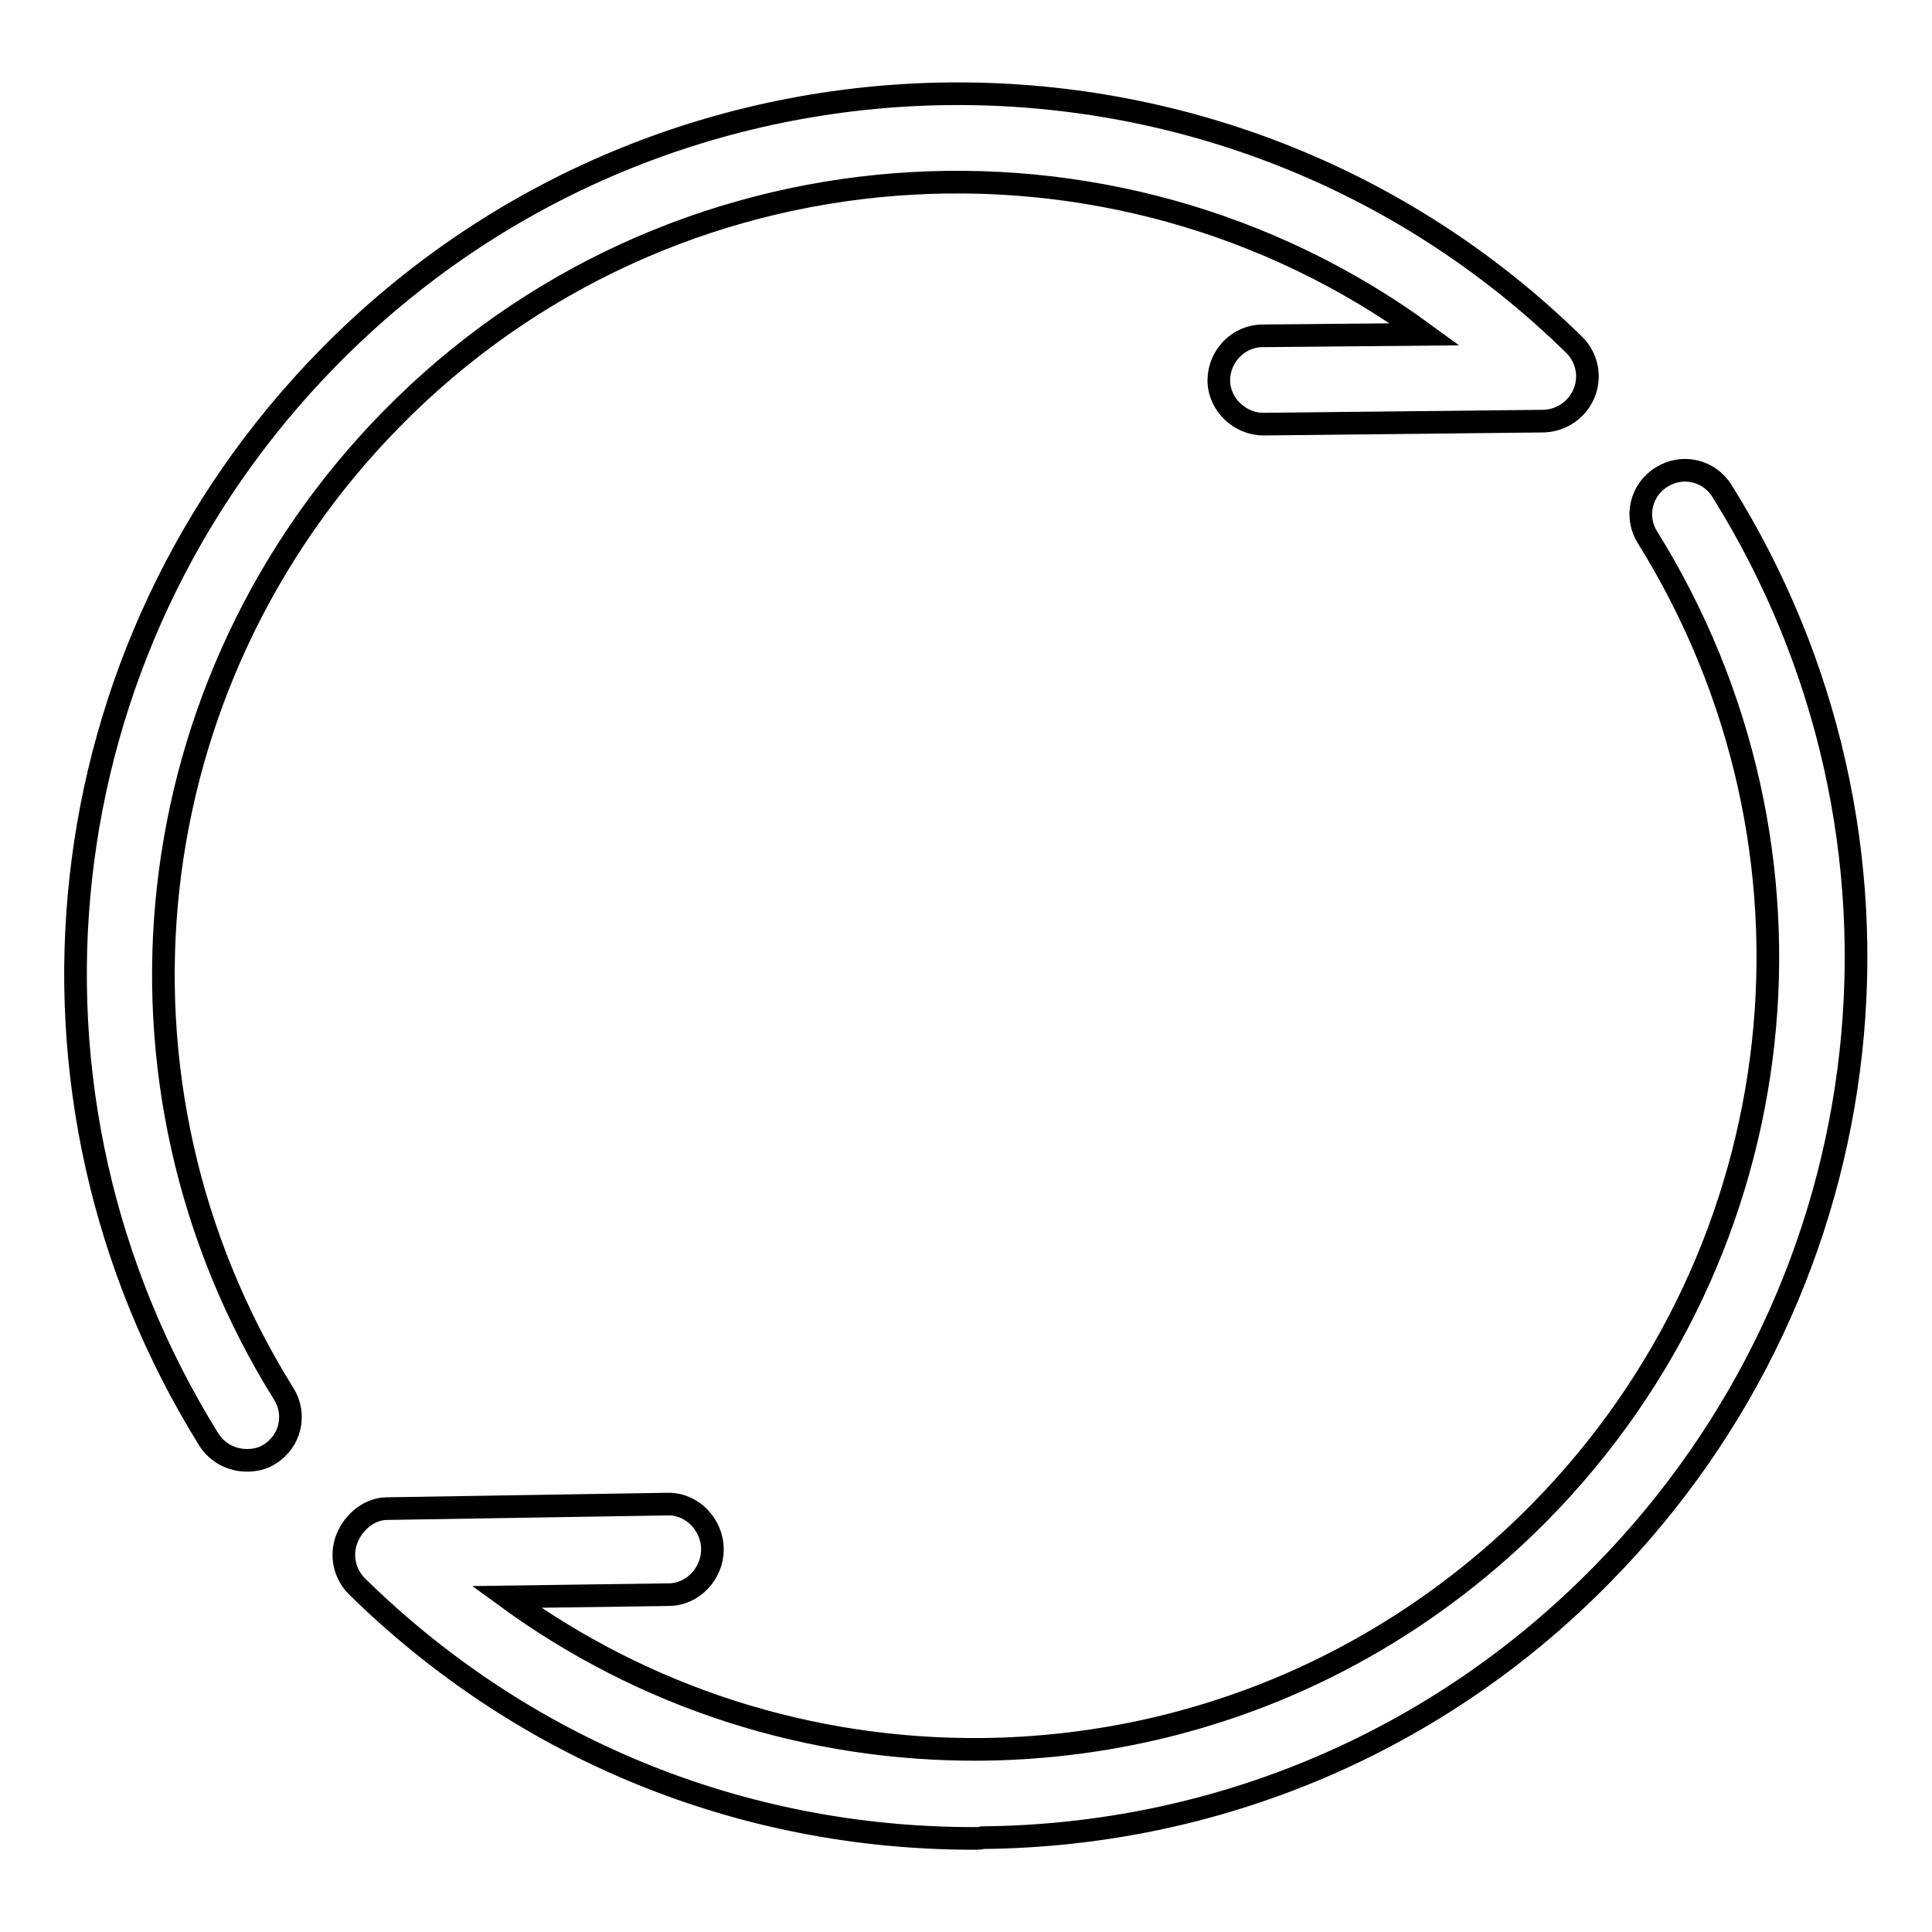
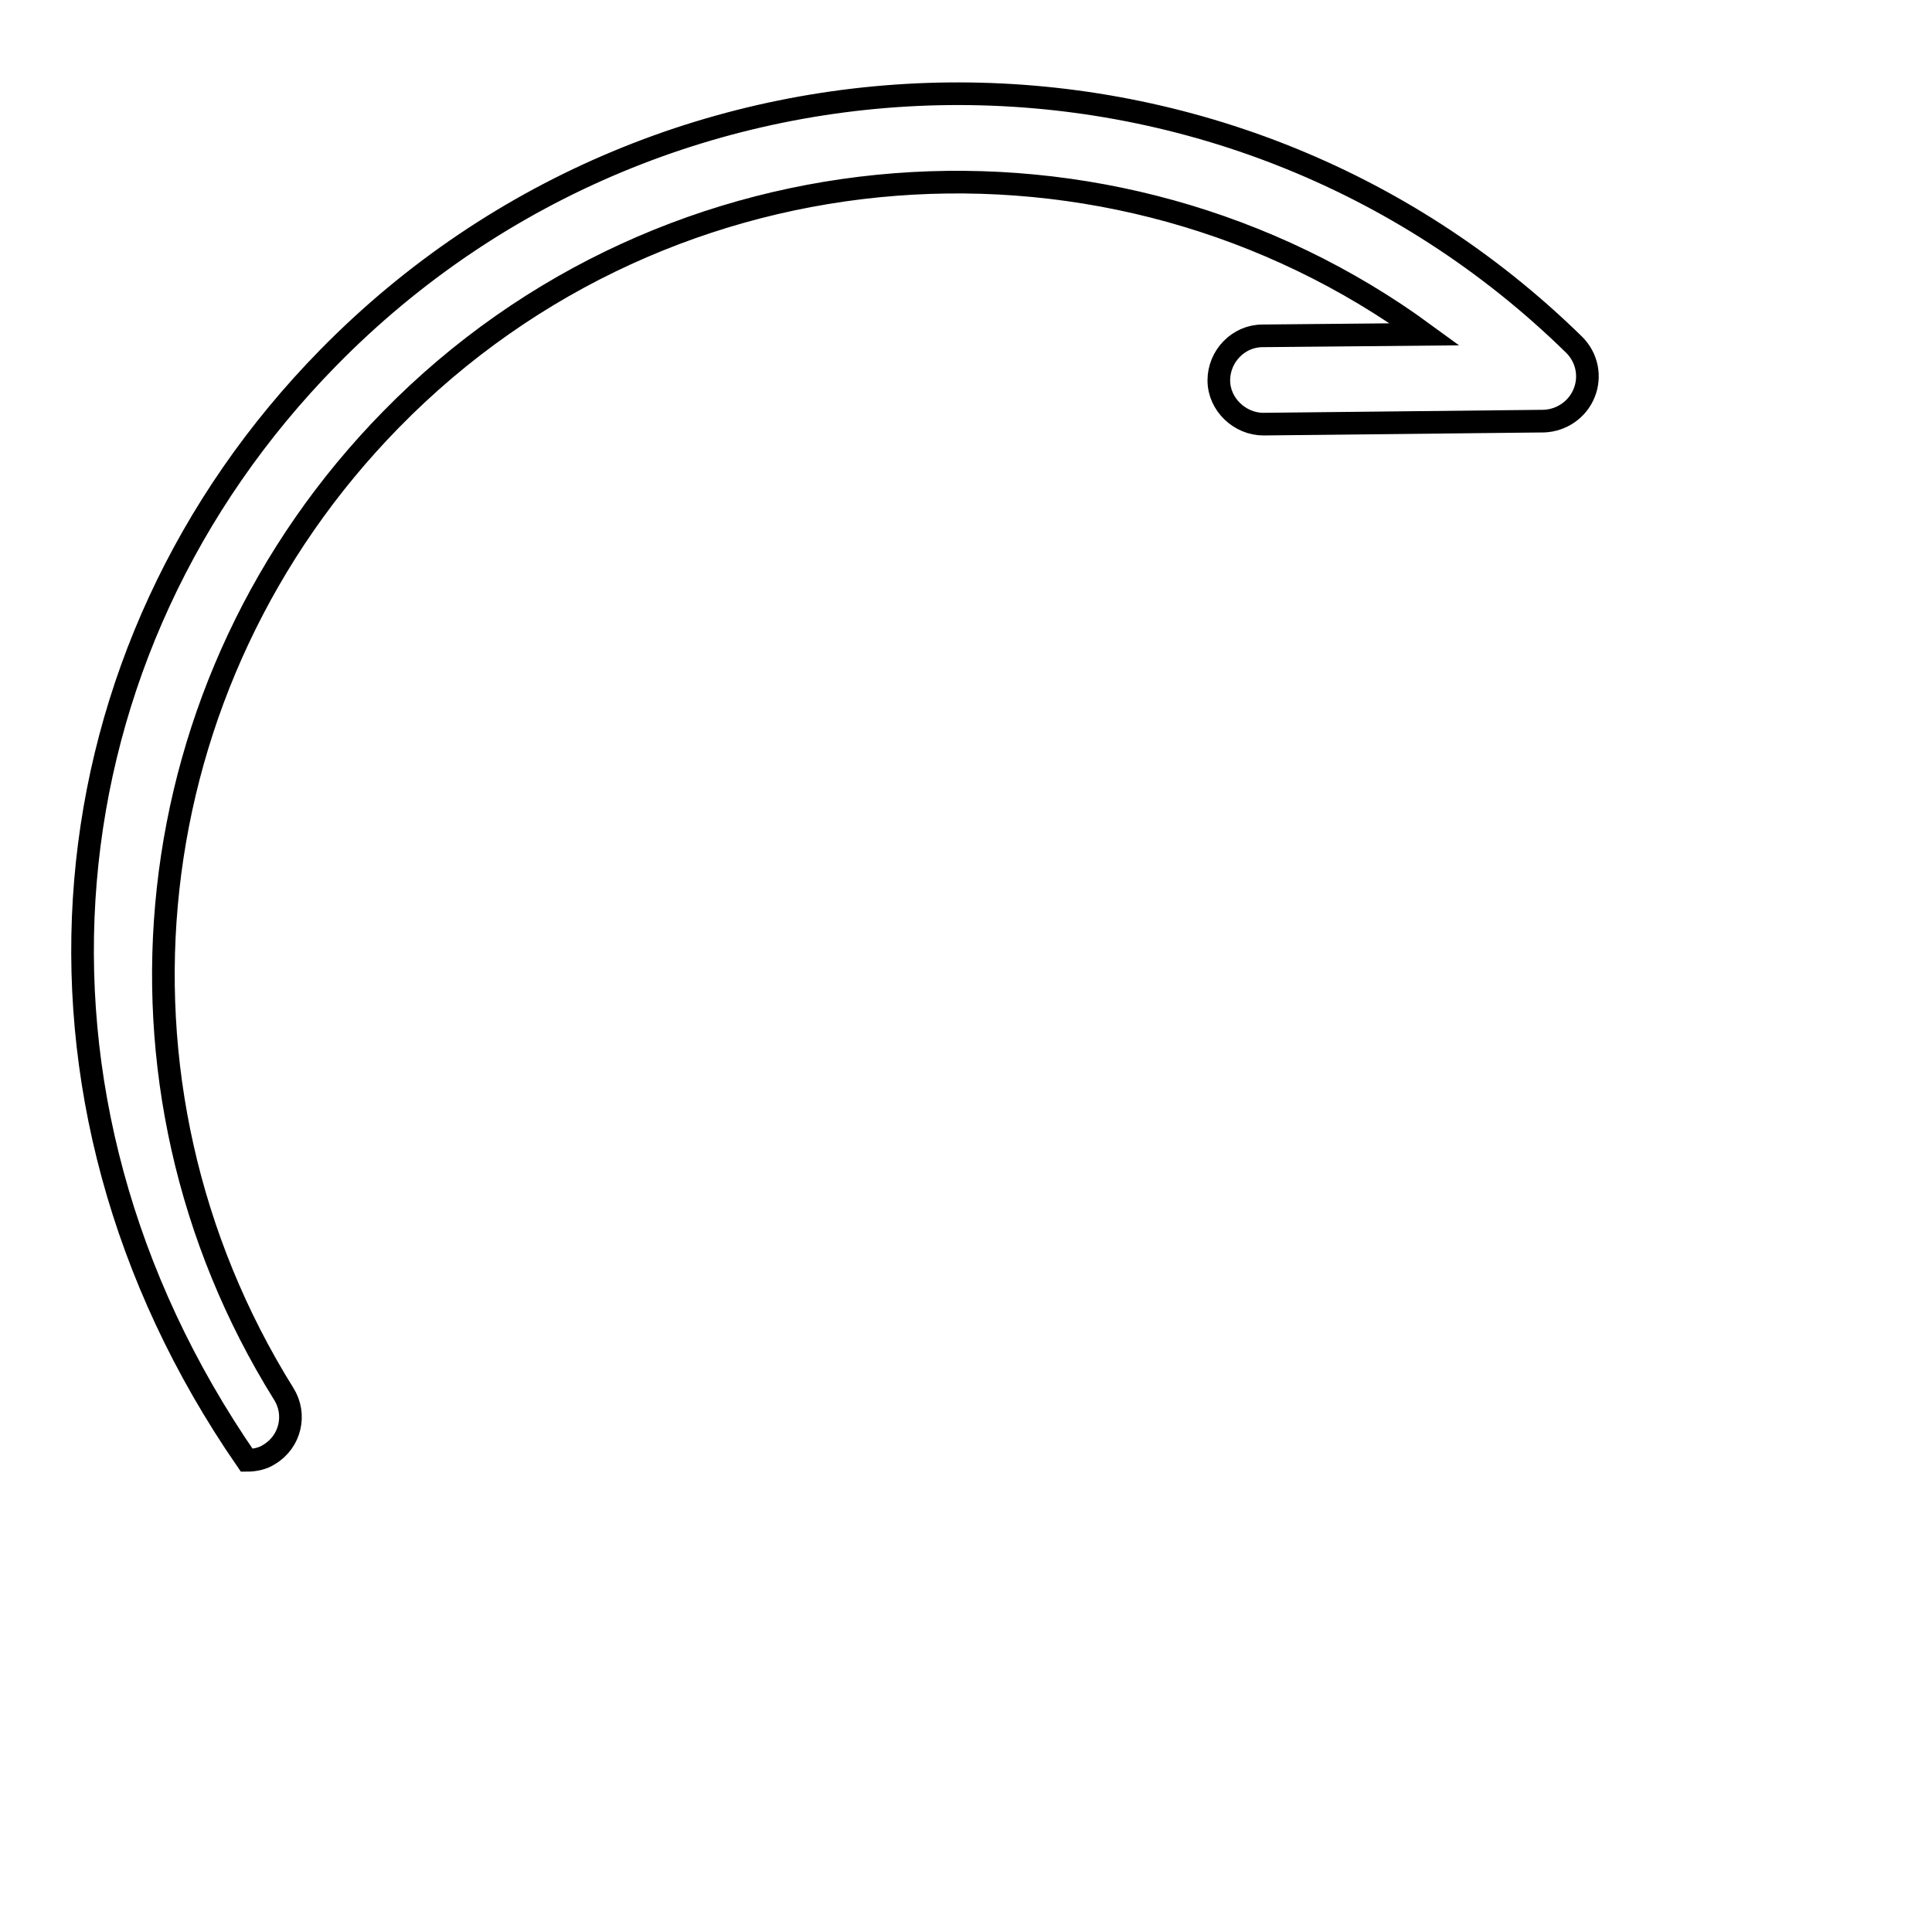
<svg xmlns="http://www.w3.org/2000/svg" version="1.1" x="0px" y="0px" viewBox="0 0 256 256" enable-background="new 0 0 256 256" xml:space="preserve">
  <g>
    <g>
-       <path stroke-width="3" fill-opacity="0" stroke="#000000" d="M129,243.6c-30.8,0-59.7-11.8-81.7-33.4c-1.7-1.7-2.2-4.2-1.3-6.4c0.9-2.2,3-3.9,5.3-3.9l37.2-0.6c0,0,0,0,0.1,0c3.2,0,5.8,2.8,5.8,6c0,3.2-2.6,6-5.8,6l-21.5,0.3c18.2,13.3,40.1,20.4,63,20.2c28.1-0.3,54.3-11.5,74-31.5c34.1-34.7,39.9-87.8,14.2-129.1c-1.7-2.7-0.9-6.3,1.9-8c2.7-1.7,6.3-0.9,8,1.9c28.6,45.8,22.1,104.8-15.8,143.4c-21.8,22.3-51.1,34.7-82.2,35C129.9,243.6,129.5,243.6,129,243.6z" />
-       <path stroke-width="3" fill-opacity="0" stroke="#000000" d="M32.7,193.5c-2,0-3.9-1-5-2.7C-0.8,145,5.6,86,43.5,47.4c45.1-46,119.2-46.7,165.1-1.7c1.7,1.7,2.2,4.2,1.3,6.4c-0.9,2.2-3,3.6-5.3,3.7l-37.2,0.4c-3.1,0-5.9-2.6-5.9-5.8c0-3.2,2.6-5.9,5.8-5.9l21.5-0.2c-41.4-30.3-100.1-26.4-137,11.3c-34.1,34.8-39.9,87.9-14.2,129.1c1.7,2.7,0.9,6.3-1.9,8C34.8,193.3,33.7,193.5,32.7,193.5z" />
+       <path stroke-width="3" fill-opacity="0" stroke="#000000" d="M32.7,193.5C-0.8,145,5.6,86,43.5,47.4c45.1-46,119.2-46.7,165.1-1.7c1.7,1.7,2.2,4.2,1.3,6.4c-0.9,2.2-3,3.6-5.3,3.7l-37.2,0.4c-3.1,0-5.9-2.6-5.9-5.8c0-3.2,2.6-5.9,5.8-5.9l21.5-0.2c-41.4-30.3-100.1-26.4-137,11.3c-34.1,34.8-39.9,87.9-14.2,129.1c1.7,2.7,0.9,6.3-1.9,8C34.8,193.3,33.7,193.5,32.7,193.5z" />
    </g>
  </g>
</svg>